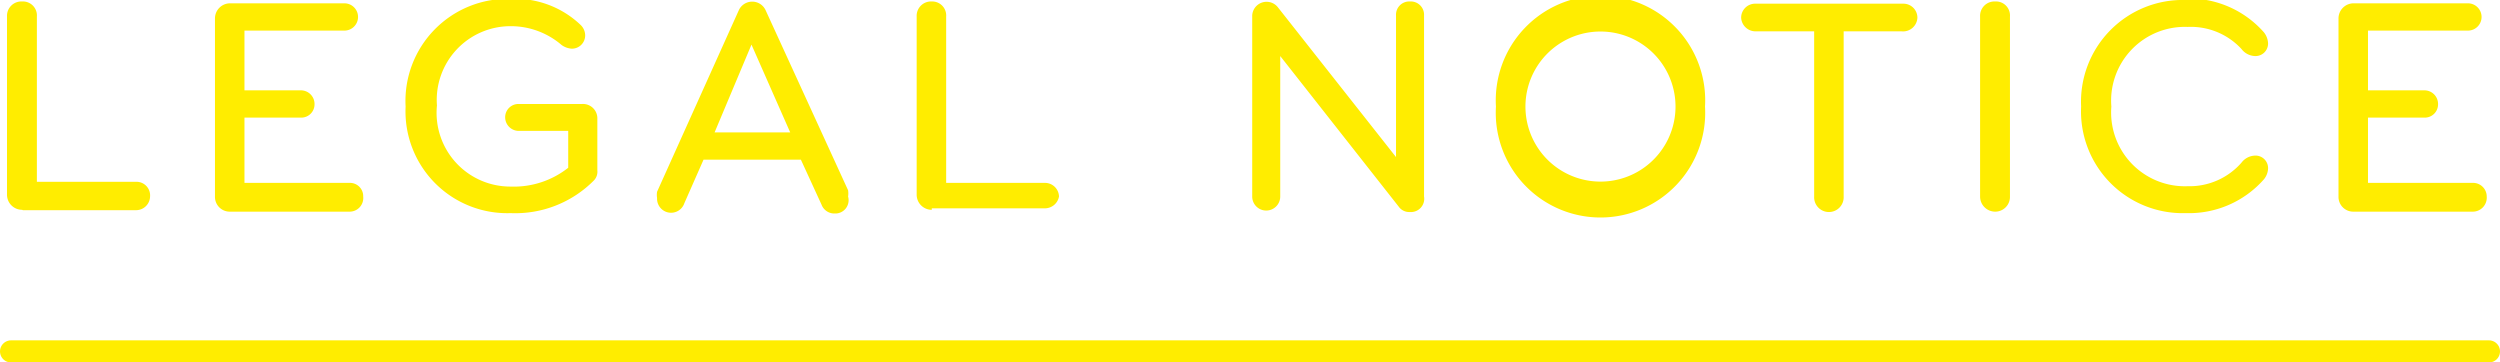
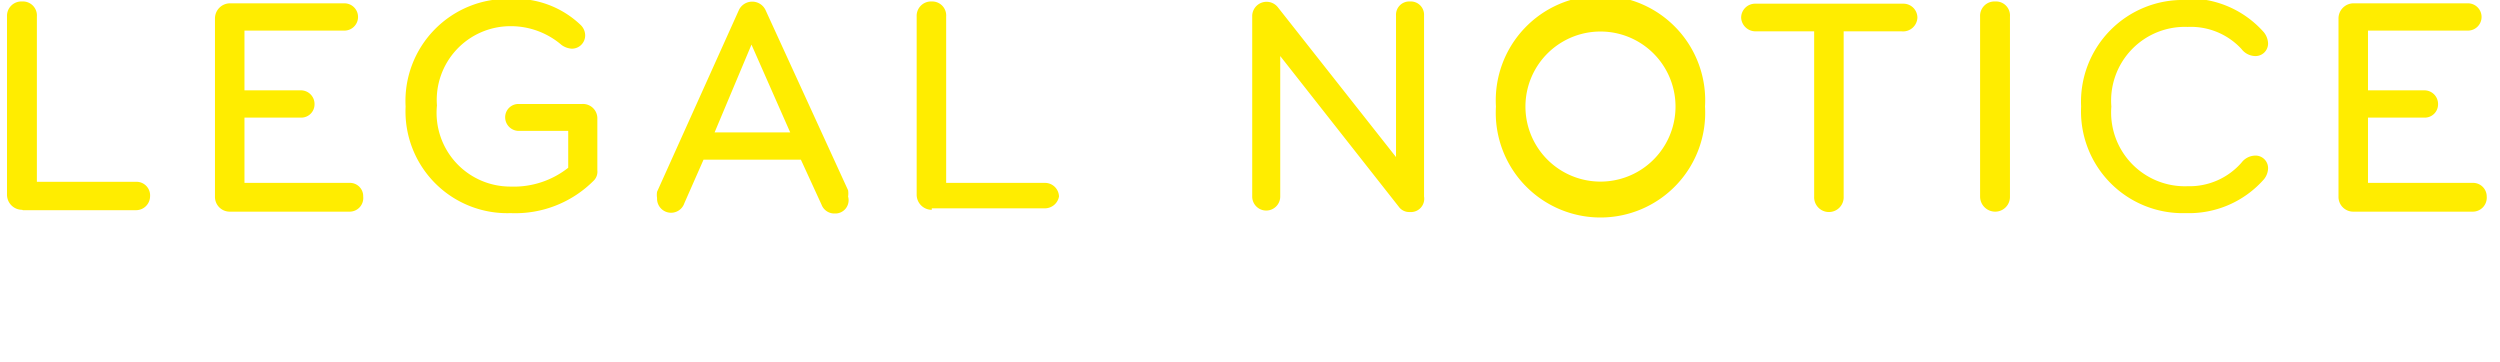
<svg xmlns="http://www.w3.org/2000/svg" id="Ebene_1" data-name="Ebene 1" viewBox="0 0 67.8 9.83">
  <defs>
    <style>.cls-1{fill:#ffed00;}.cls-2{fill:none;stroke:#ffed00;stroke-linecap:round;stroke-width:0.6px;}</style>
  </defs>
  <title>lagalnotice_gelb</title>
  <path class="cls-1" d="M68.44,8a.37.37,0,0,0-.39-.37H65.22V5.86h1.53a.36.36,0,0,0,.37-.37.37.37,0,0,0-.37-.37H65.22V3.5h2.71a.37.37,0,1,0,0-.74h-3.1a.41.41,0,0,0-.41.41V8a.4.4,0,0,0,.41.41h3.22A.38.38,0,0,0,68.44,8M60.28,2.67a2.76,2.76,0,0,0-2.84,2.89,2.76,2.76,0,0,0,2.84,2.89,2.71,2.71,0,0,0,2.12-.92.49.49,0,0,0,.11-.29.34.34,0,0,0-.36-.35.48.48,0,0,0-.36.19,1.87,1.87,0,0,1-1.46.64,2,2,0,0,1-2.07-2.16A2,2,0,0,1,60.33,3.4,1.87,1.87,0,0,1,61.79,4a.48.48,0,0,0,.36.19.34.34,0,0,0,.36-.35.52.52,0,0,0-.11-.29,2.71,2.71,0,0,0-2.12-.92M55.51,8V3.12a.38.38,0,0,0-.4-.41.39.39,0,0,0-.41.41V8a.41.41,0,0,0,.41.41.4.4,0,0,0,.4-.41M53,3.15a.38.38,0,0,0-.39-.38h-4a.38.38,0,0,0-.39.38.39.39,0,0,0,.39.37h1.59V8a.4.4,0,0,0,.41.42A.4.4,0,0,0,51,8V3.52h1.57A.39.39,0,0,0,53,3.15M46.44,5.56a2,2,0,1,1-4.07,0,2,2,0,1,1,4.07,0m.8,0a2.84,2.84,0,1,0-5.67,0,2.84,2.84,0,1,0,5.67,0M39.62,8V3.09a.36.36,0,0,0-.38-.38.36.36,0,0,0-.38.38V6.93L35.65,2.86a.39.39,0,0,0-.69.23V8a.38.38,0,0,0,.76,0V4.19l3.21,4.08a.35.35,0,0,0,.31.15A.36.36,0,0,0,39.62,8m-13.35.32h3.07A.39.39,0,0,0,29.72,8a.38.38,0,0,0-.38-.37H26.66V3.12a.38.38,0,0,0-.39-.41.39.39,0,0,0-.41.41V7.94a.41.41,0,0,0,.41.42m-3.84-2.1H20.38l1-2.38Zm-.67-3.32a.4.4,0,0,0-.72,0L18.82,7.87a.53.53,0,0,0,0,.17.38.38,0,0,0,.74.14L20.08,7h2.64l.56,1.22a.37.37,0,0,0,.36.24A.36.36,0,0,0,24,8a.53.53,0,0,0,0-.17ZM17.2,7.29V5.9a.39.39,0,0,0-.41-.41H15.07a.36.36,0,0,0-.37.36.37.37,0,0,0,.37.37h1.34v1a2.38,2.38,0,0,1-1.56.51,2,2,0,0,1-2-2.2,2,2,0,0,1,2-2.15,2.11,2.11,0,0,1,1.38.51.53.53,0,0,0,.27.1.36.36,0,0,0,.37-.37.4.4,0,0,0-.12-.27,2.57,2.57,0,0,0-1.9-.71A2.77,2.77,0,0,0,12,5.56a2.76,2.76,0,0,0,2.85,2.89,3,3,0,0,0,2.26-.89.34.34,0,0,0,.09-.27M10.85,8a.36.36,0,0,0-.38-.37H7.63V5.86H9.16a.36.36,0,0,0,.37-.37.37.37,0,0,0-.37-.37H7.63V3.5h2.71a.37.37,0,1,0,0-.74H7.24a.41.41,0,0,0-.41.41V8a.4.4,0,0,0,.41.41h3.23A.37.37,0,0,0,10.85,8m-9.23.37H4.7A.38.38,0,0,0,5.07,8,.37.37,0,0,0,4.7,7.6H2V3.12a.38.38,0,0,0-.4-.41.39.39,0,0,0-.41.41V7.94a.41.41,0,0,0,.41.42" transform="translate(-1 -2.67)" />
-   <line class="cls-2" x1="0.3" y1="9.53" x2="67.5" y2="9.53" />
</svg>